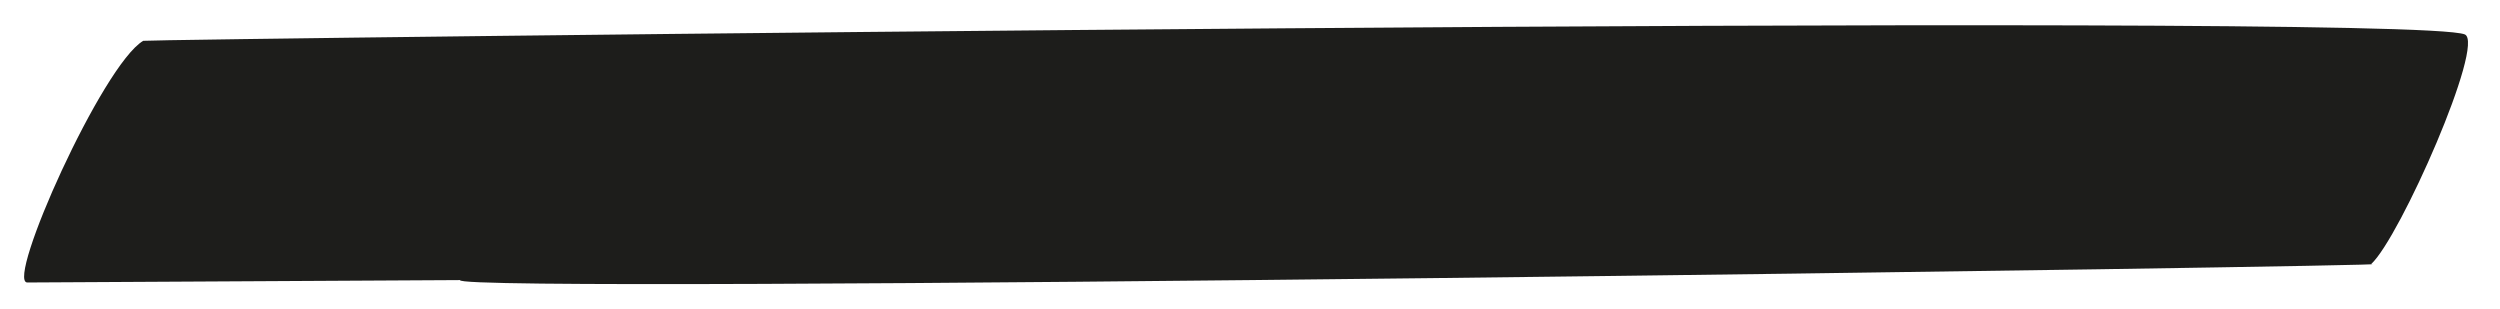
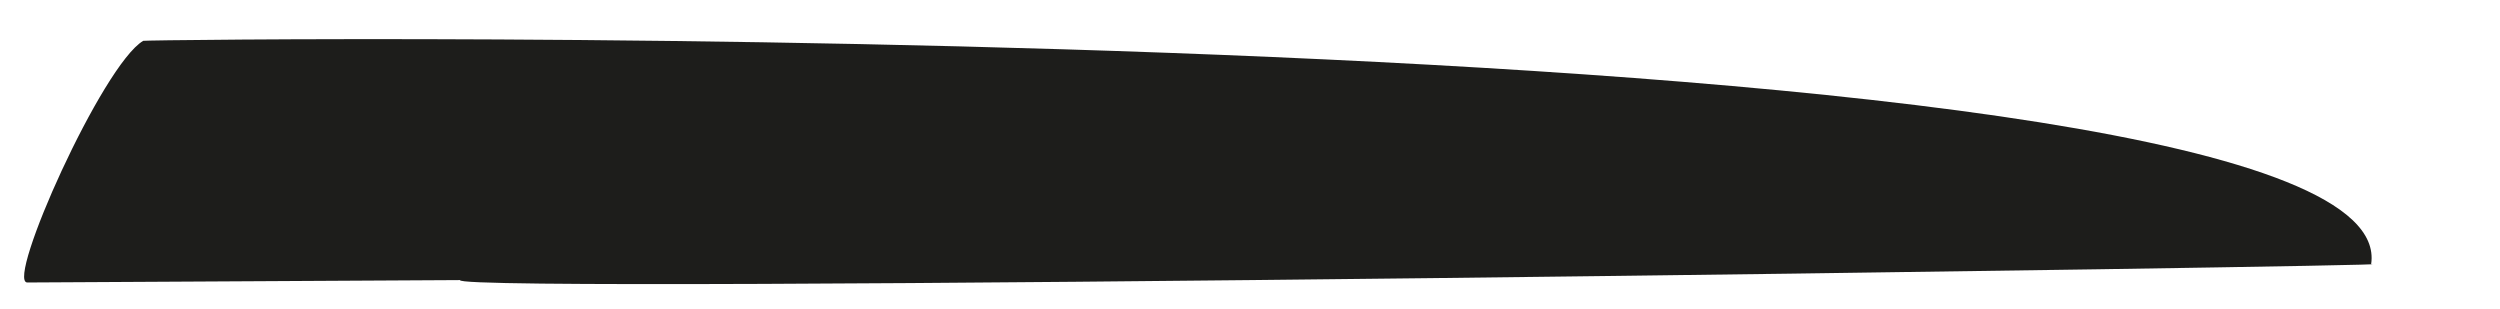
<svg xmlns="http://www.w3.org/2000/svg" id="Layer_1" x="0px" y="0px" viewBox="0 0 312.4 38.6" style="enable-background:new 0 0 312.4 38.6;" xml:space="preserve">
  <style type="text/css"> .st0{fill:#1D1D1B;} </style>
-   <path class="st0" d="M57.5,35c-1.7,1.8,246.8-1.8,238.8-2c3.6-3.3,14.3-27.6,11.7-28.7C301,1.4,18.3,4.9,17.9,5.1 c-5.1,3-17.2,30.1-14.5,30.2L57.5,35z" />
+   <path class="st0" d="M57.5,35c-1.7,1.8,246.8-1.8,238.8-2C301,1.4,18.3,4.9,17.9,5.1 c-5.1,3-17.2,30.1-14.5,30.2L57.5,35z" />
</svg>